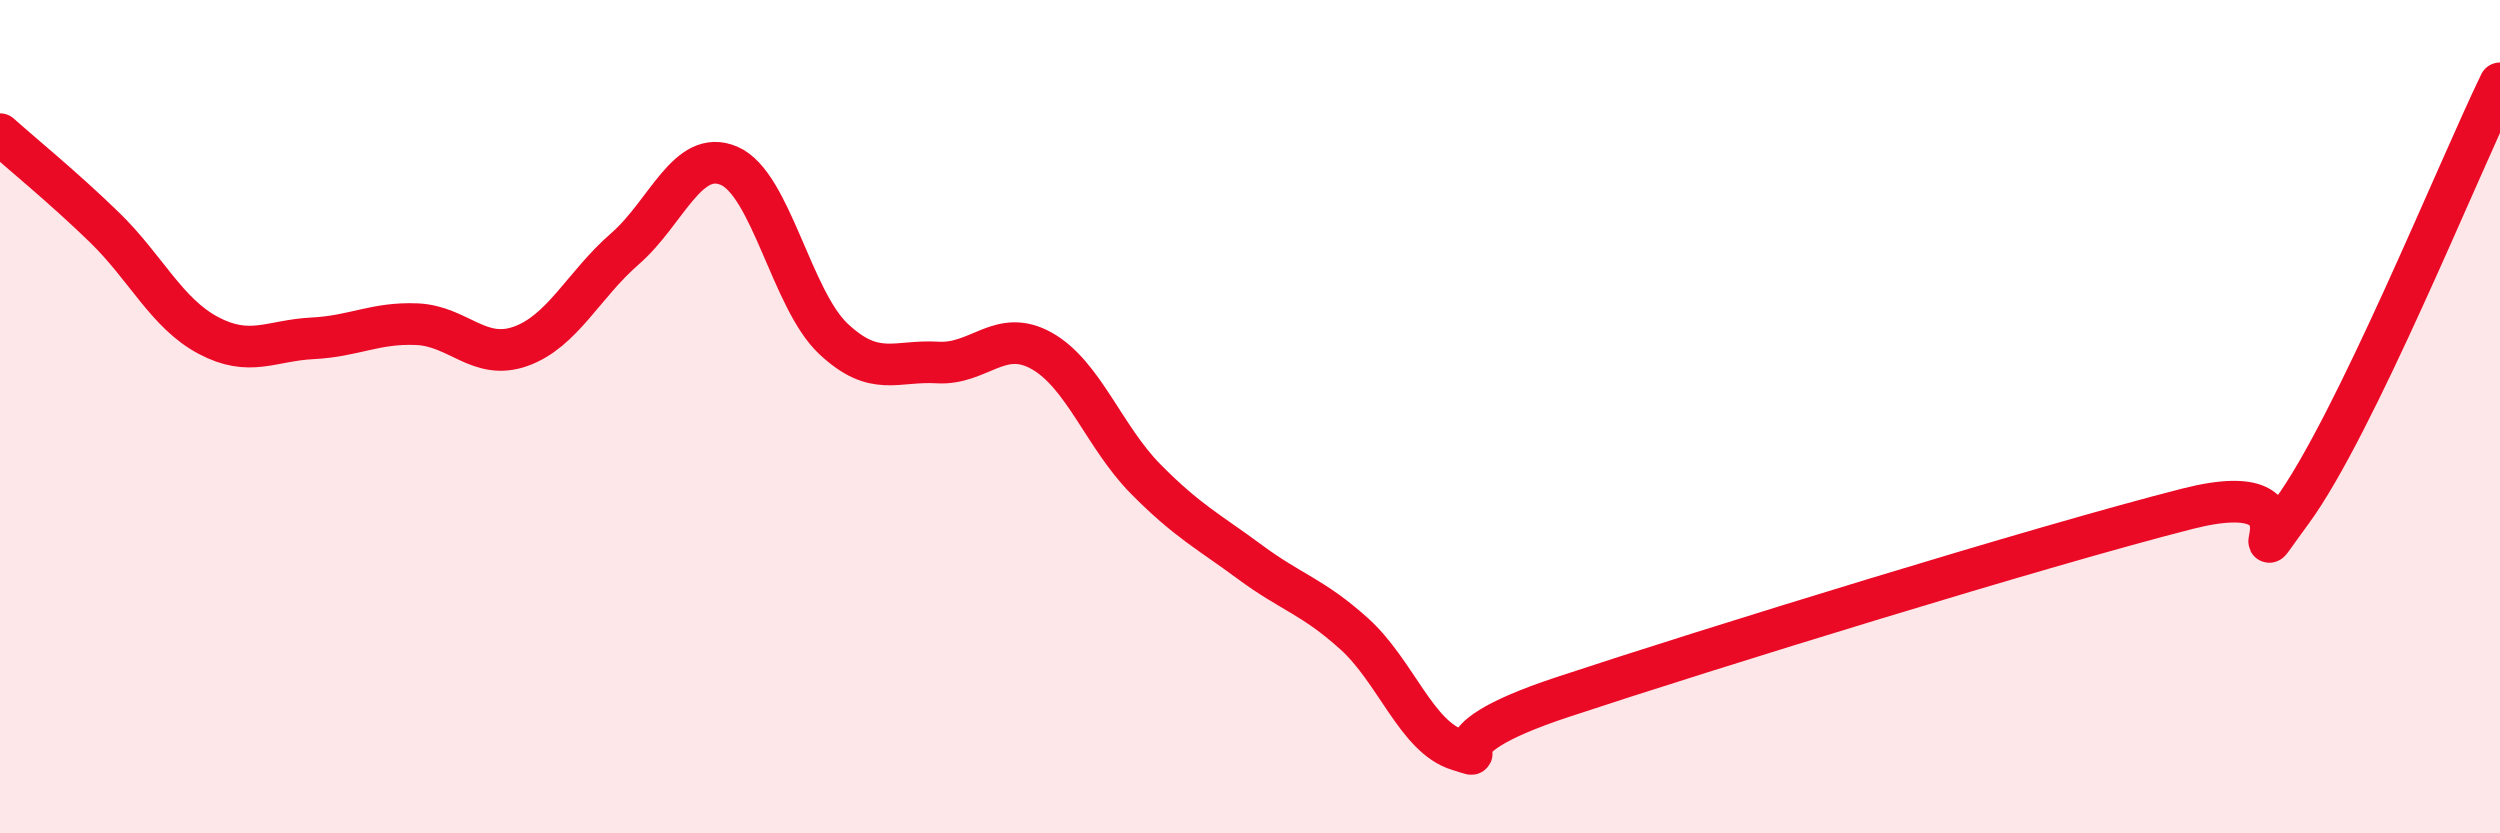
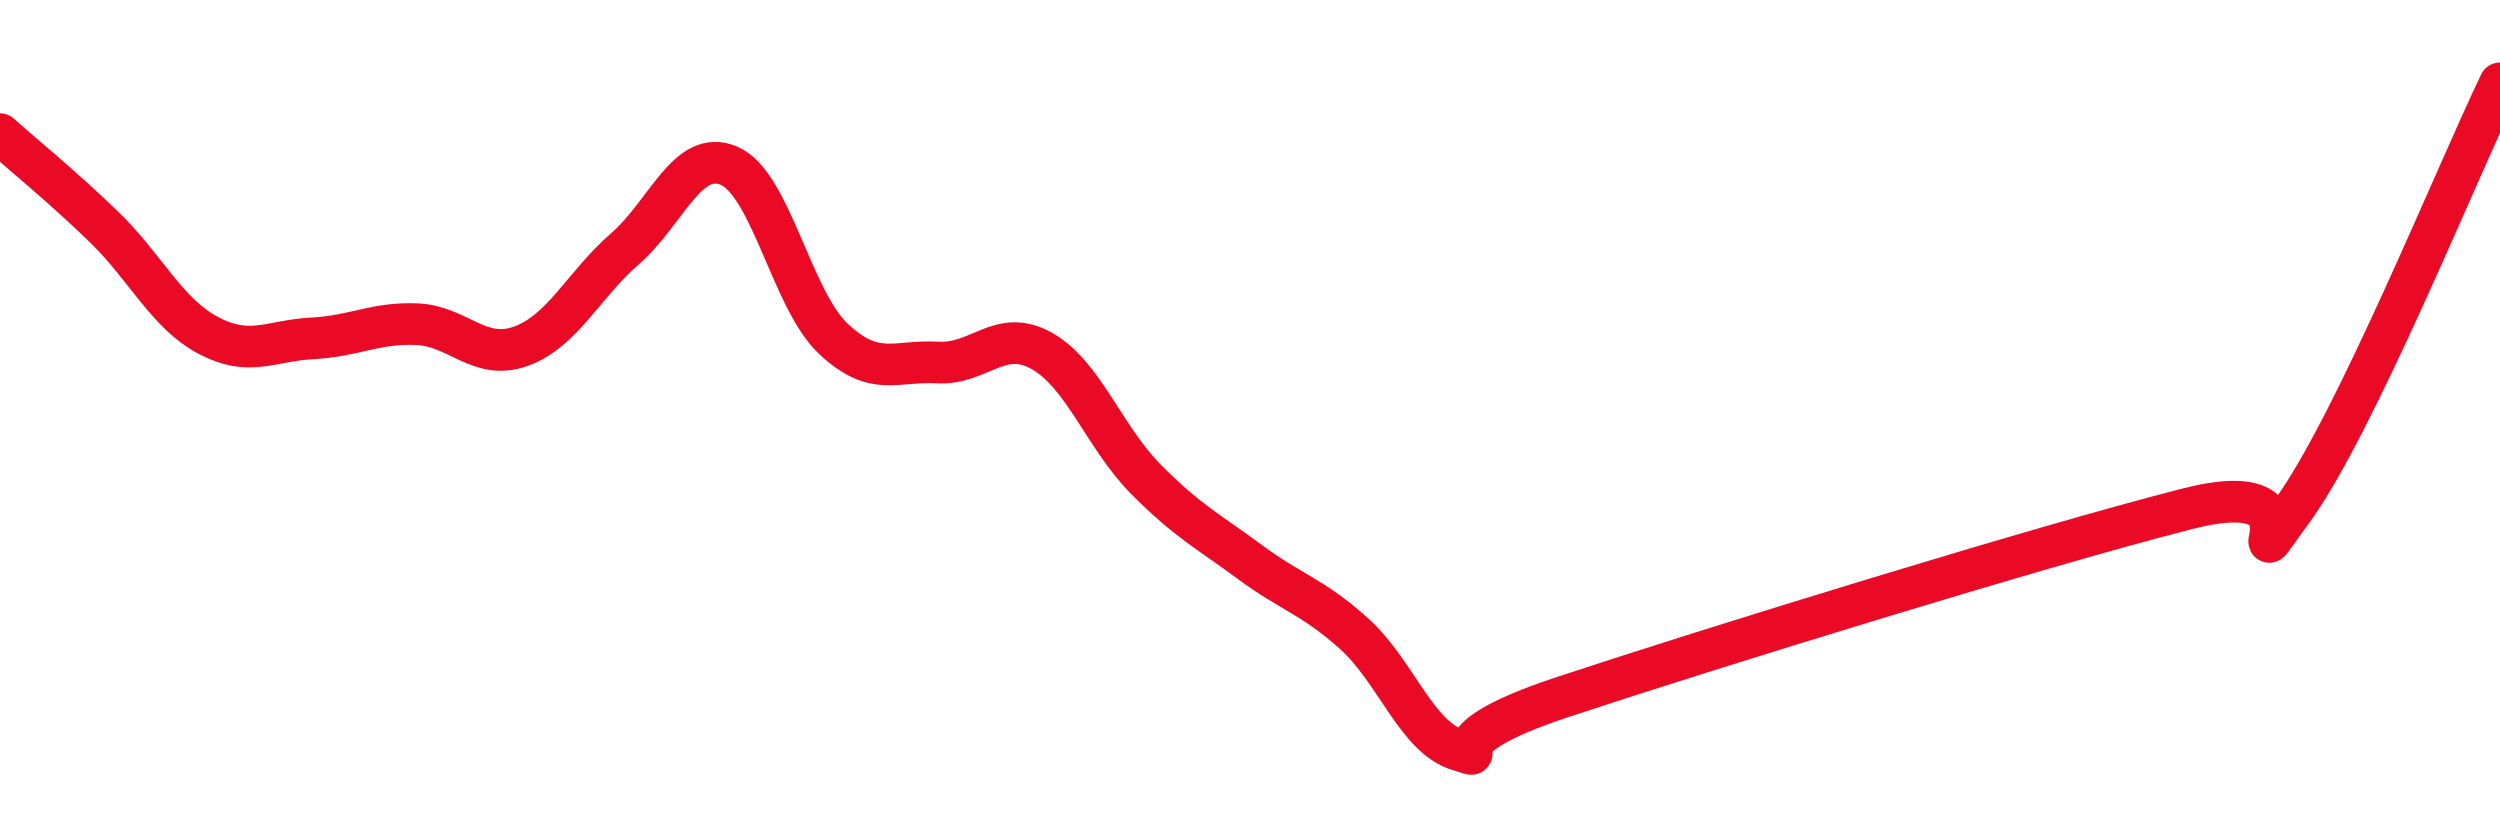
<svg xmlns="http://www.w3.org/2000/svg" width="60" height="20" viewBox="0 0 60 20">
-   <path d="M 0,3.22 C 0.5,3.67 1.5,4.48 2.5,5.45 C 3.5,6.42 4,7.52 5,8.05 C 6,8.58 6.5,8.17 7.5,8.12 C 8.5,8.07 9,7.74 10,7.78 C 11,7.82 11.5,8.67 12.5,8.31 C 13.5,7.95 14,6.84 15,5.97 C 16,5.1 16.5,3.55 17.5,3.98 C 18.5,4.41 19,7.19 20,8.13 C 21,9.07 21.5,8.64 22.5,8.7 C 23.5,8.76 24,7.86 25,8.42 C 26,8.98 26.5,10.49 27.5,11.5 C 28.5,12.51 29,12.75 30,13.49 C 31,14.23 31.5,14.31 32.5,15.21 C 33.5,16.11 34,17.7 35,18 C 36,18.3 34,17.89 37.5,16.73 C 41,15.57 49,13.1 52.5,12.21 C 56,11.32 53.5,14.32 55,12.28 C 56.5,10.24 59,4.06 60,2L60 20L0 20Z" fill="#EB0A25" opacity="0.1" stroke-linecap="round" stroke-linejoin="round" />
  <path d="M 0,3.22 C 0.5,3.67 1.5,4.48 2.5,5.45 C 3.5,6.42 4,7.52 5,8.05 C 6,8.58 6.5,8.17 7.5,8.12 C 8.5,8.07 9,7.74 10,7.78 C 11,7.82 11.5,8.67 12.5,8.31 C 13.5,7.95 14,6.84 15,5.97 C 16,5.1 16.5,3.55 17.5,3.98 C 18.5,4.41 19,7.19 20,8.13 C 21,9.07 21.5,8.64 22.5,8.7 C 23.5,8.76 24,7.86 25,8.42 C 26,8.98 26.5,10.49 27.5,11.5 C 28.5,12.51 29,12.75 30,13.49 C 31,14.23 31.5,14.31 32.5,15.21 C 33.5,16.11 34,17.7 35,18 C 36,18.3 34,17.89 37.5,16.73 C 41,15.57 49,13.1 52.5,12.21 C 56,11.32 53.5,14.32 55,12.28 C 56.5,10.24 59,4.06 60,2" stroke="#EB0A25" stroke-width="1" fill="none" stroke-linecap="round" stroke-linejoin="round" />
</svg>